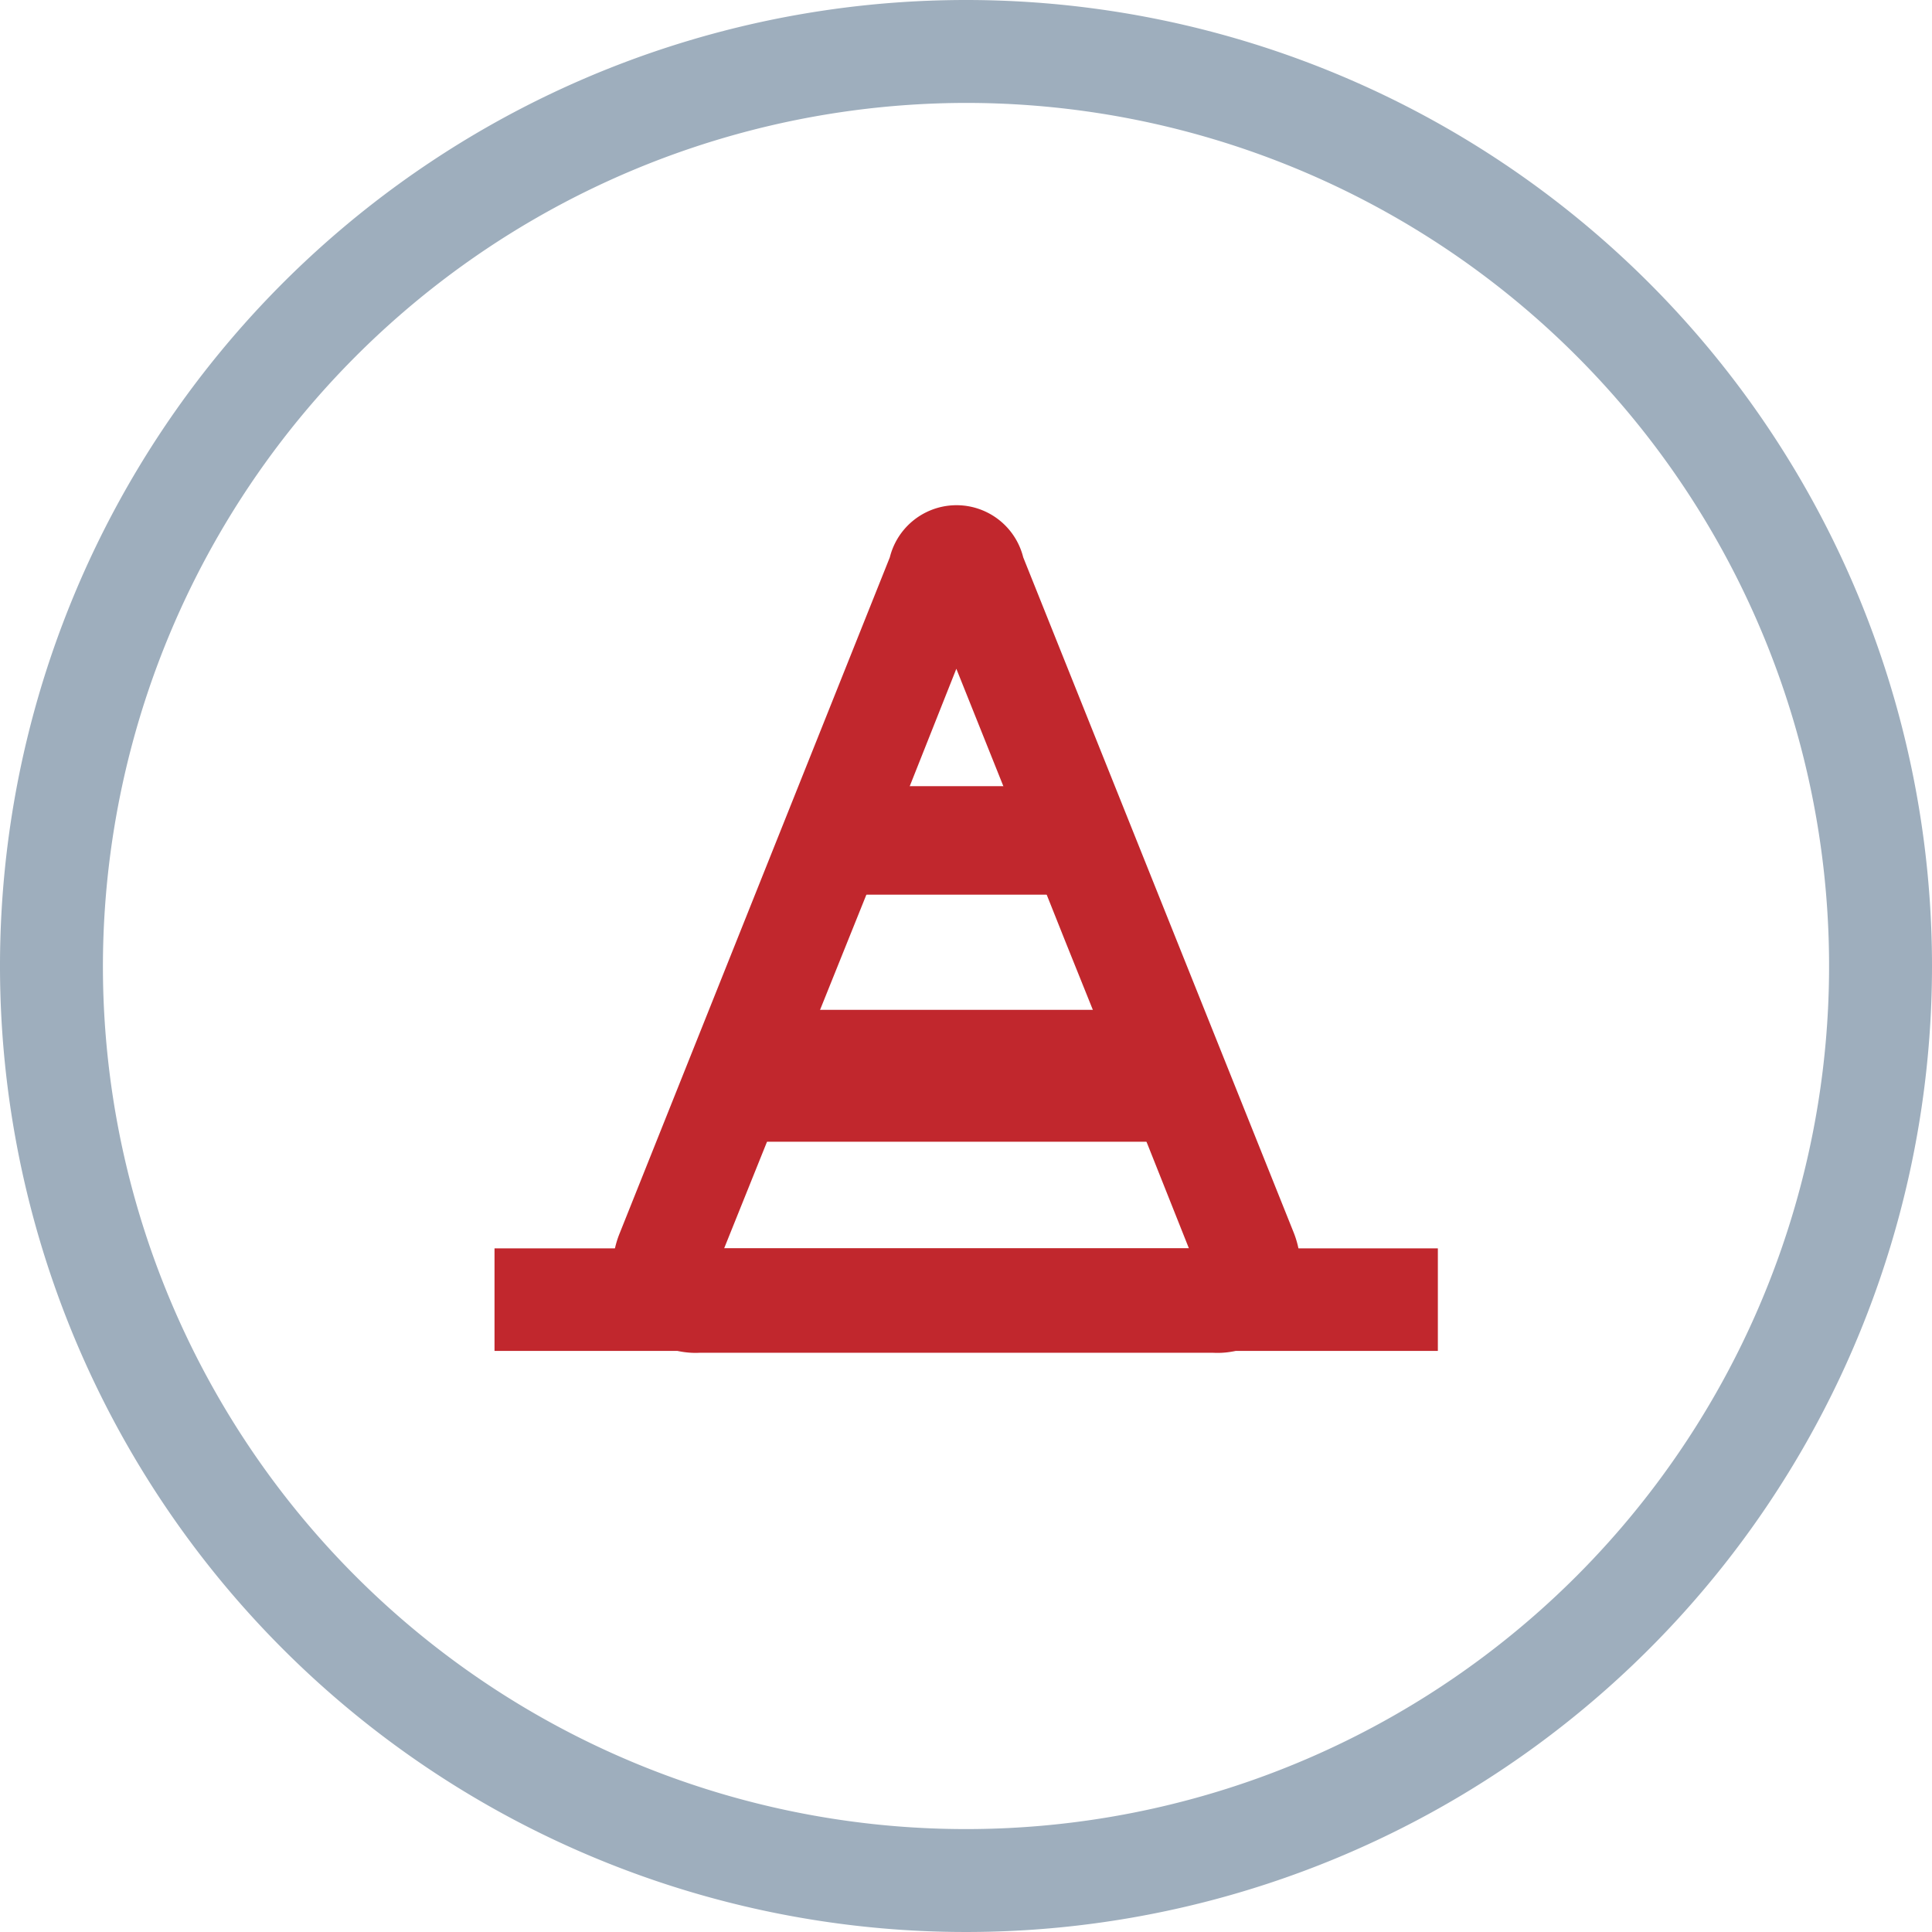
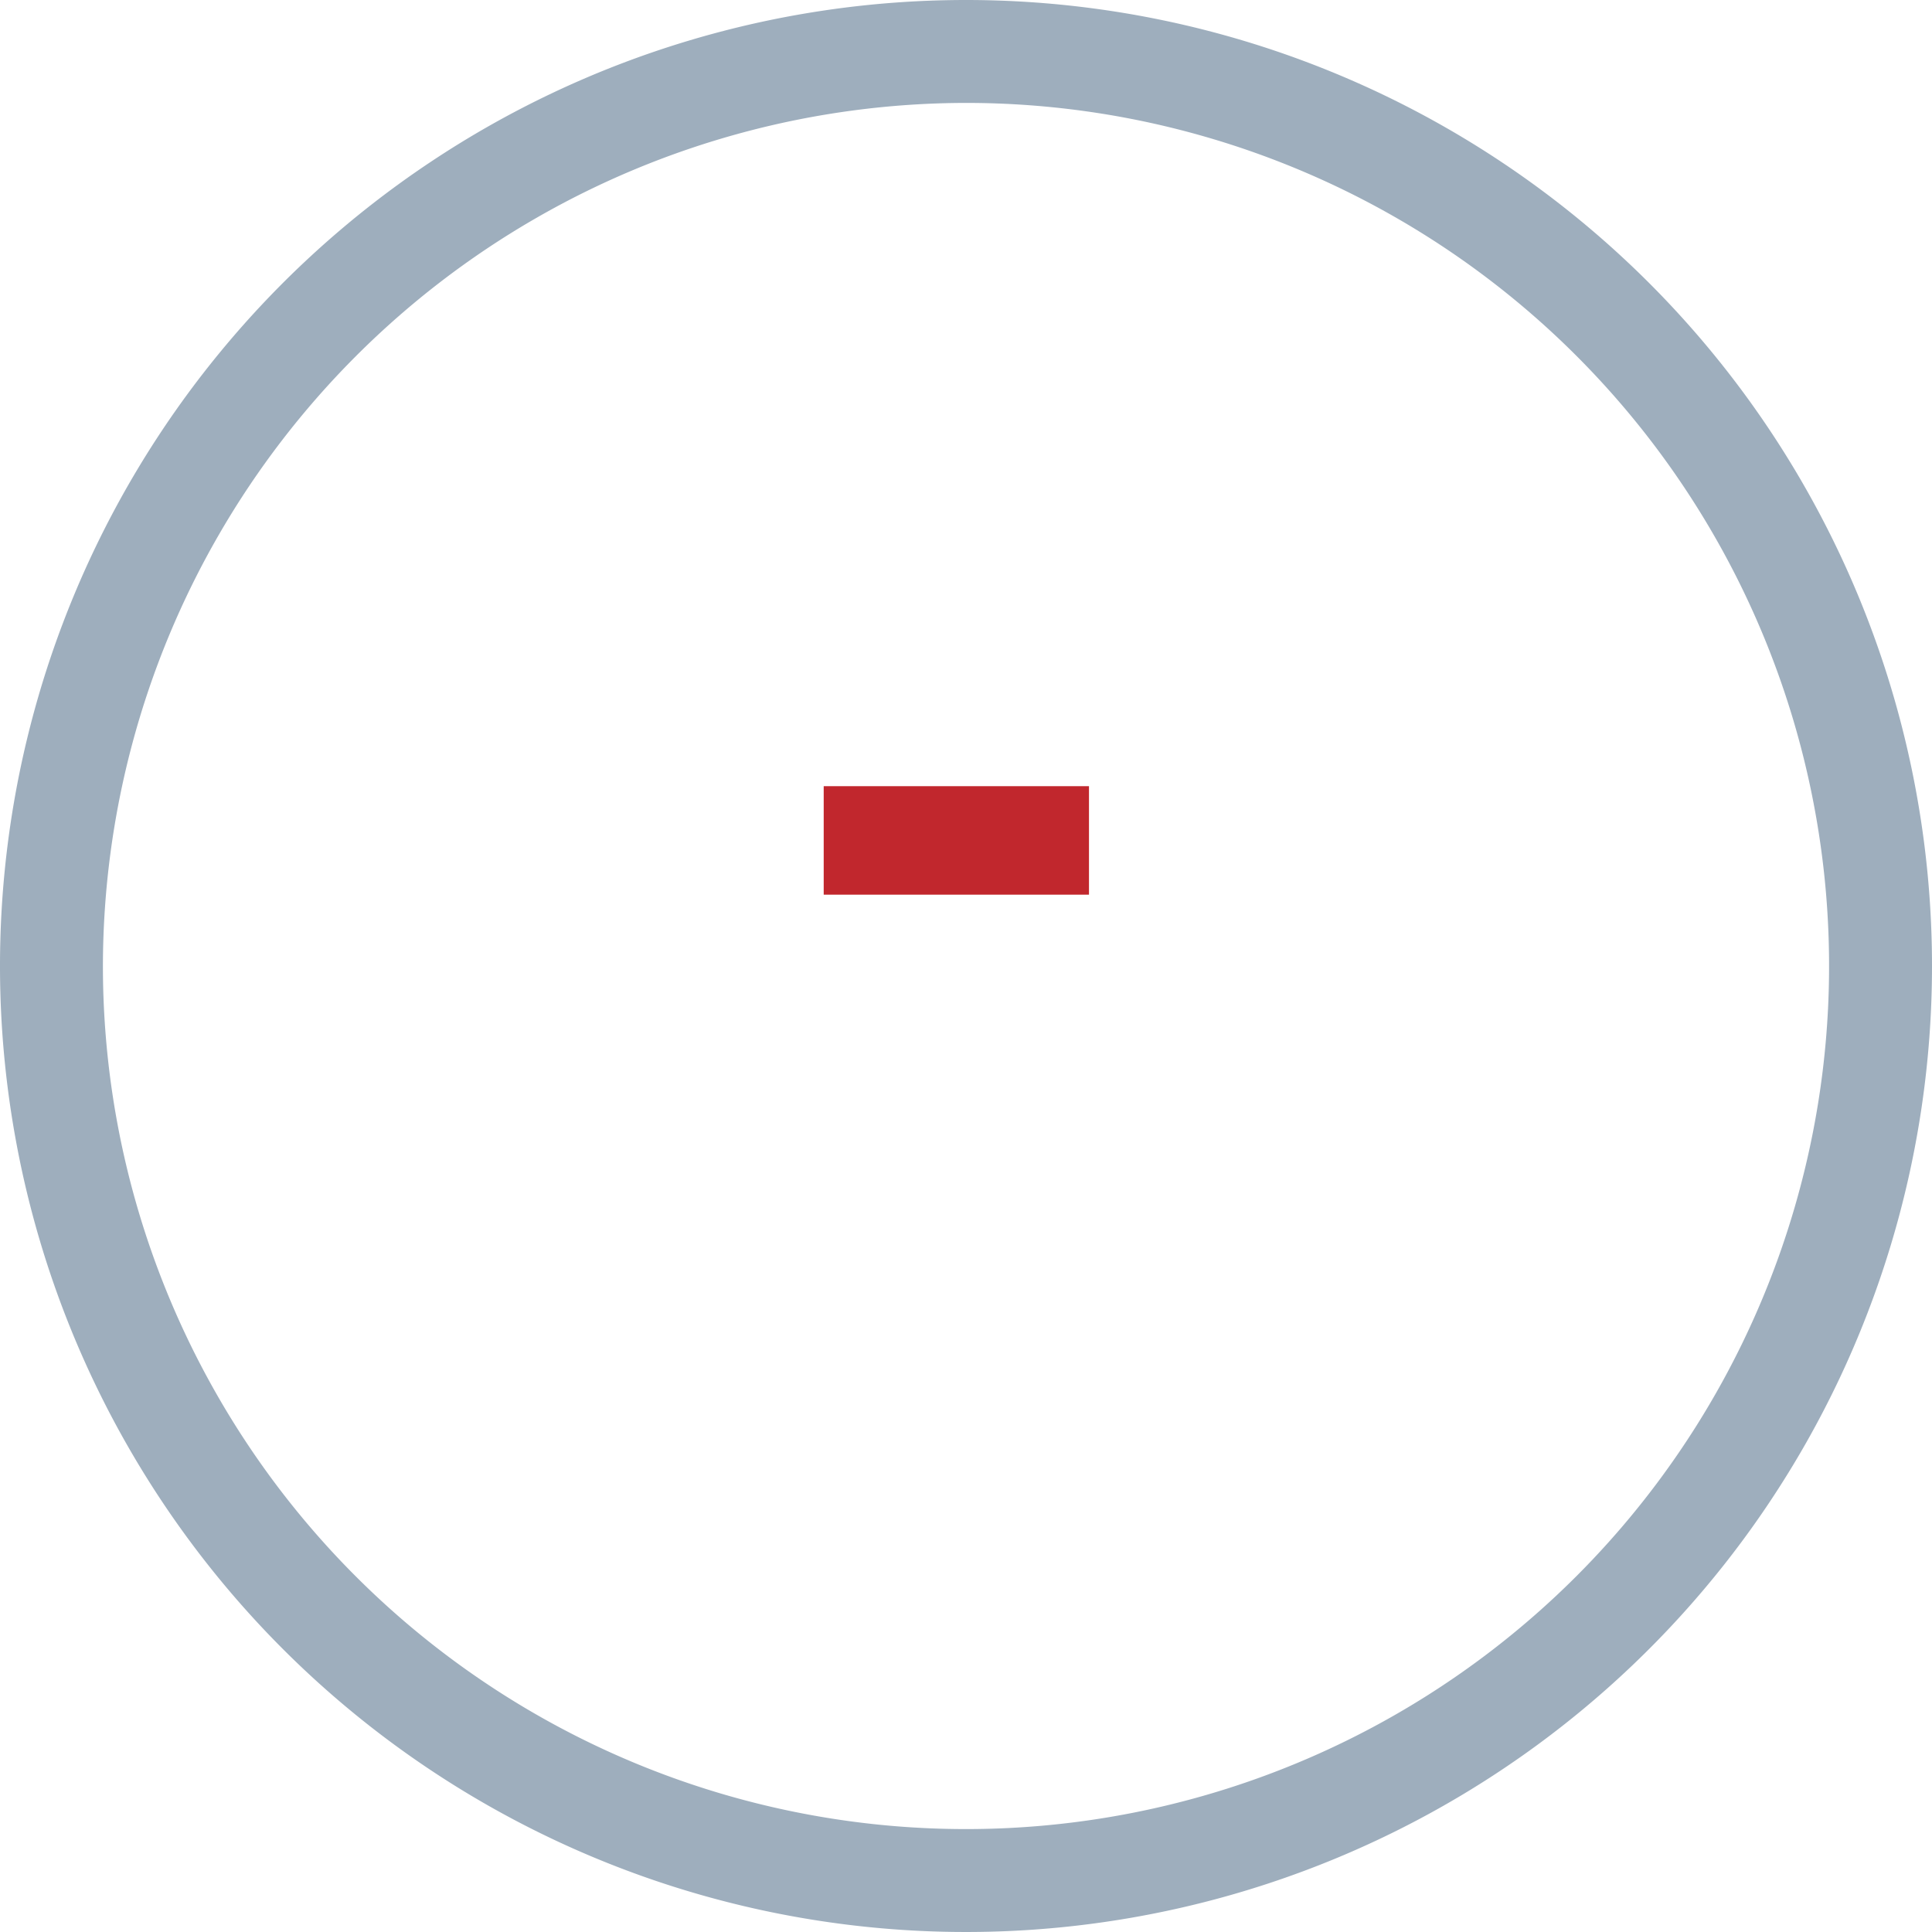
<svg xmlns="http://www.w3.org/2000/svg" viewBox="0 0 52 52">
  <defs>
    <style>.a{fill:#c1272d;}.b{fill:#9eaebd;}</style>
  </defs>
  <title>ic_cone</title>
-   <path class="a" d="M23.95,15,16.68,33.19a2.56,2.56,0,0,0-.19,1,2.23,2.23,0,0,0,2.34,2.22H32.65A2.23,2.23,0,0,0,35,34.15a2.54,2.54,0,0,0-.19-1L27.54,15a1.85,1.85,0,0,0-3.59,0Zm6.94,15.81L32,33.6H19.49l1.11-2.76,1.11-2.76,1.11-2.76,1.11-2.76L25.74,18l1.83,4.57,1.1,2.76,1.11,2.76Z" />
-   <rect class="a" x="13.31" y="33.6" width="25.39" height="2.76" />
  <rect class="a" x="22.17" y="21.16" width="7.14" height="2.92" />
-   <polygon class="a" points="32.46 30.73 18.76 30.73 20.05 27.18 31.28 27.18 32.46 30.73" />
  <path class="b" d="M26,2.77A23.23,23.23,0,1,1,2.77,26,23.26,23.26,0,0,1,26,2.77M26,0A26,26,0,1,0,52,26,26,26,0,0,0,26,0Z" />
</svg>